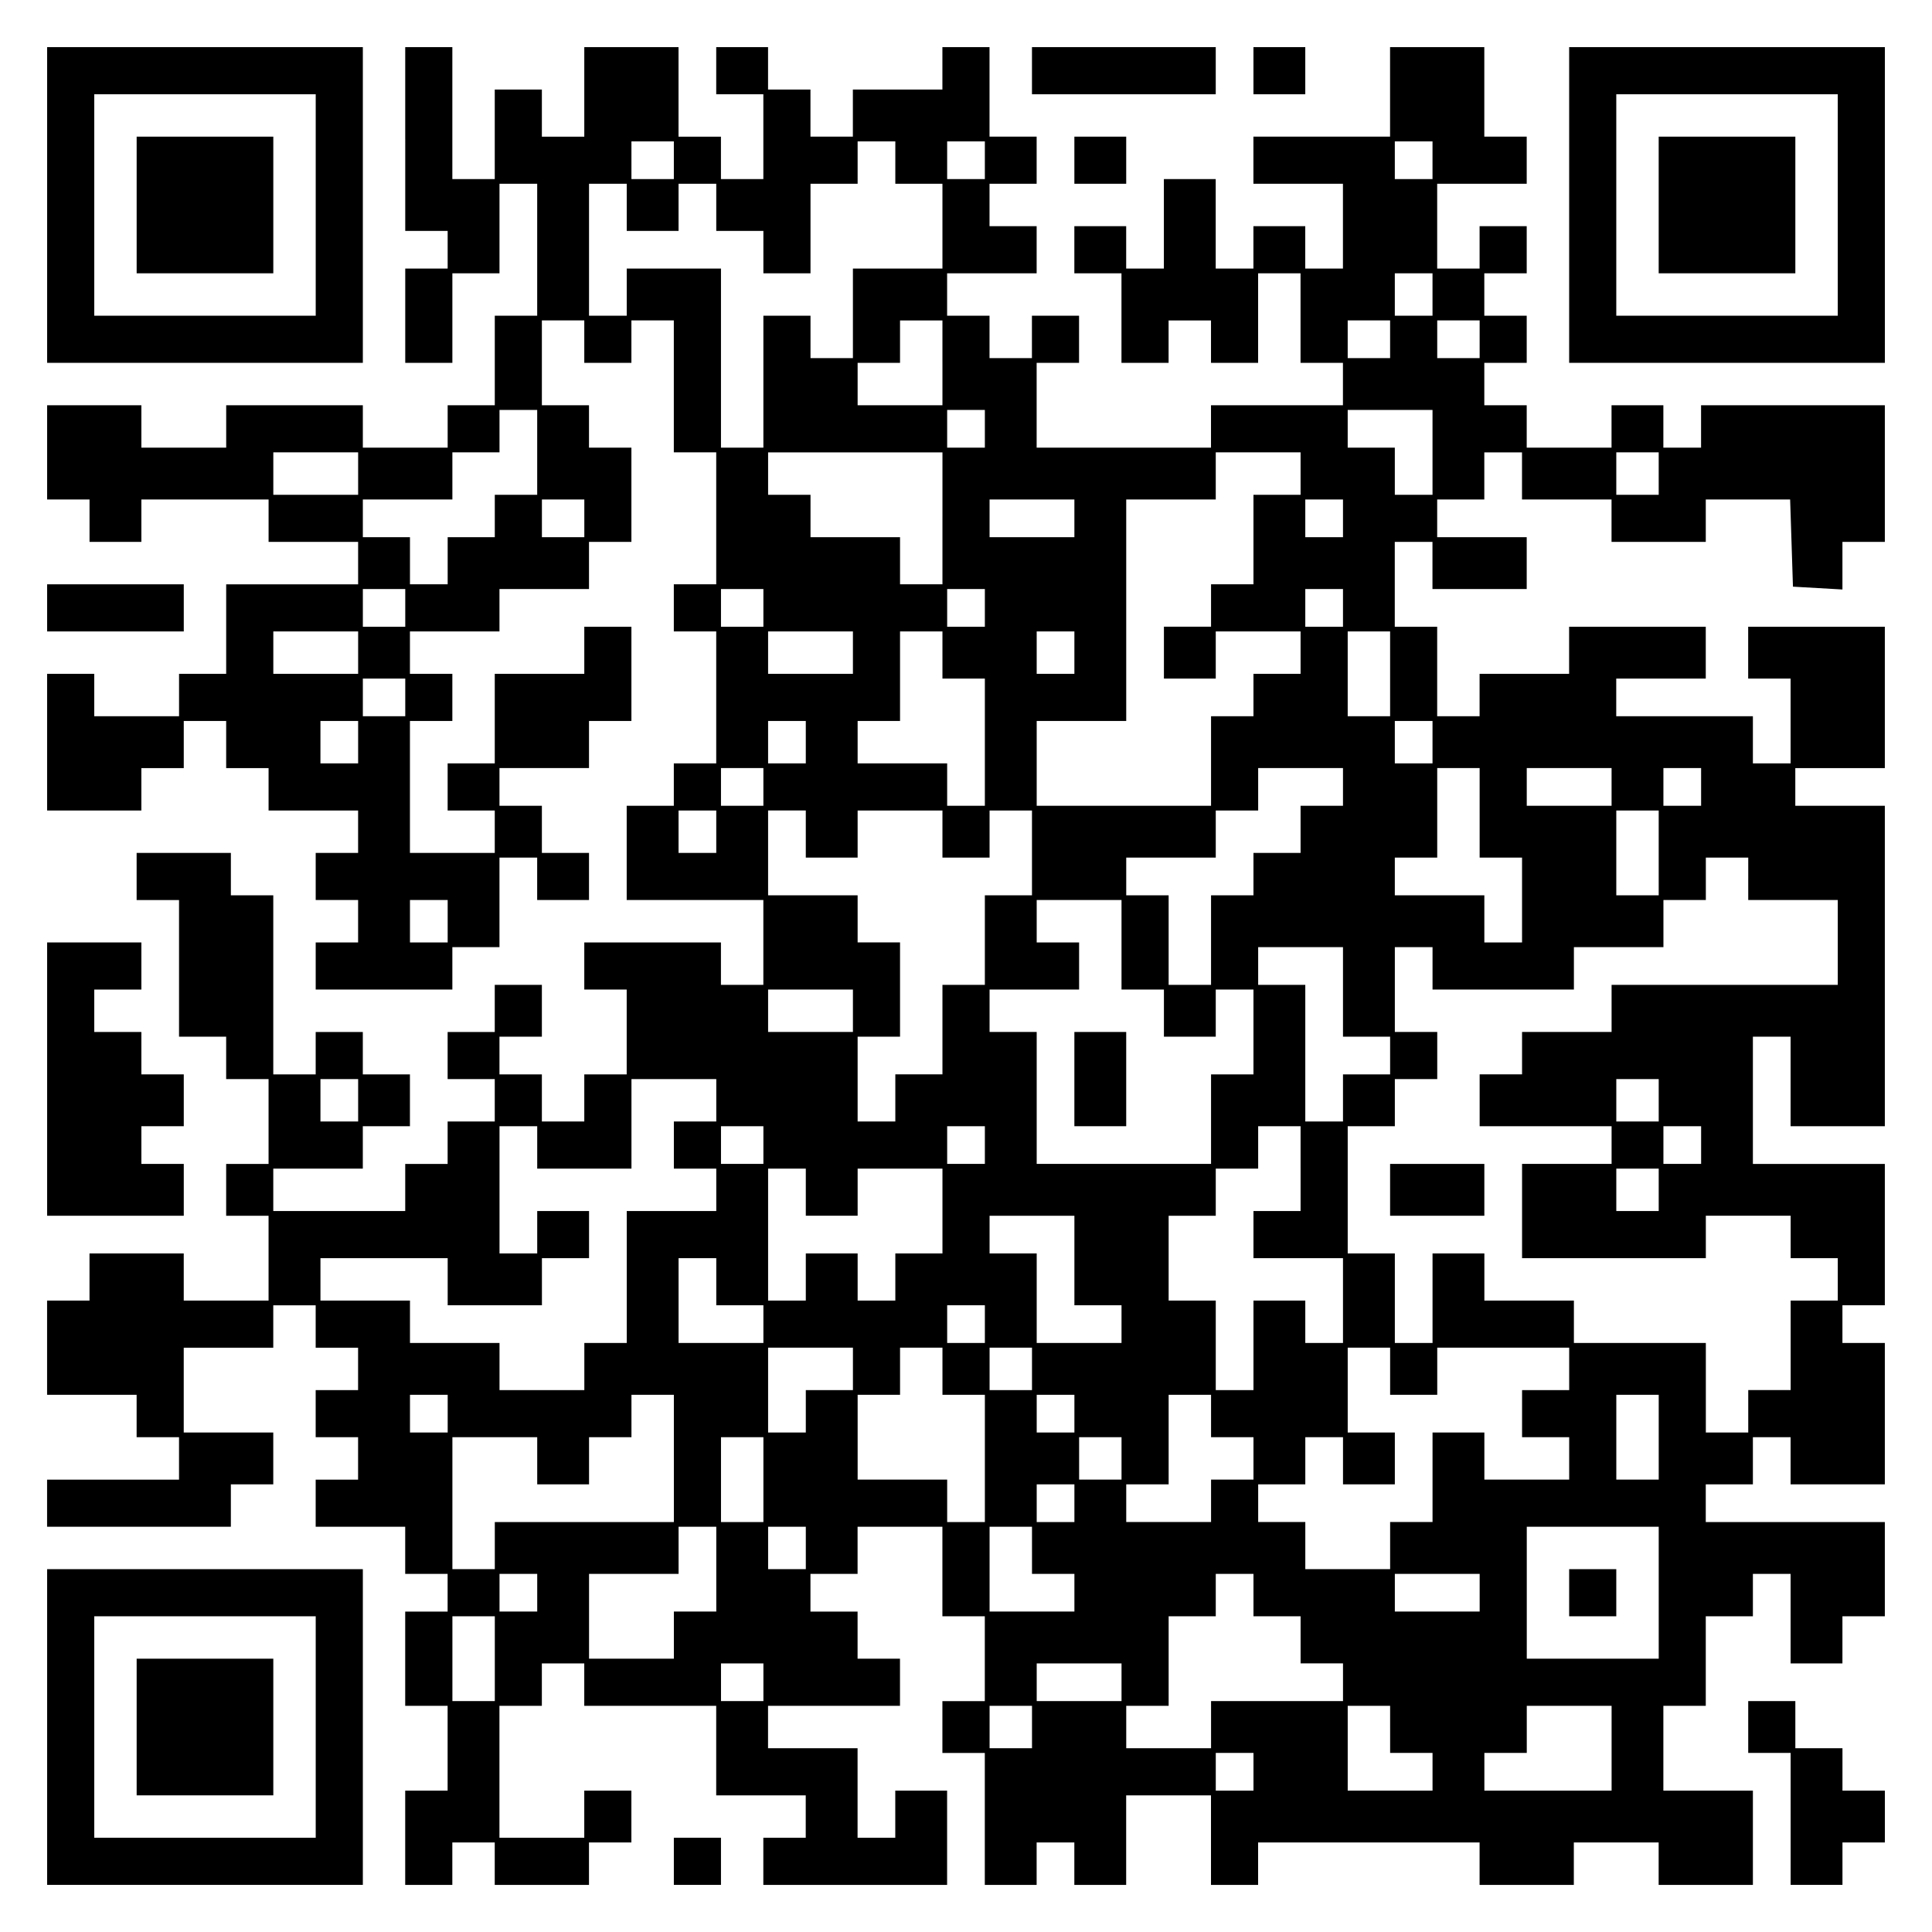
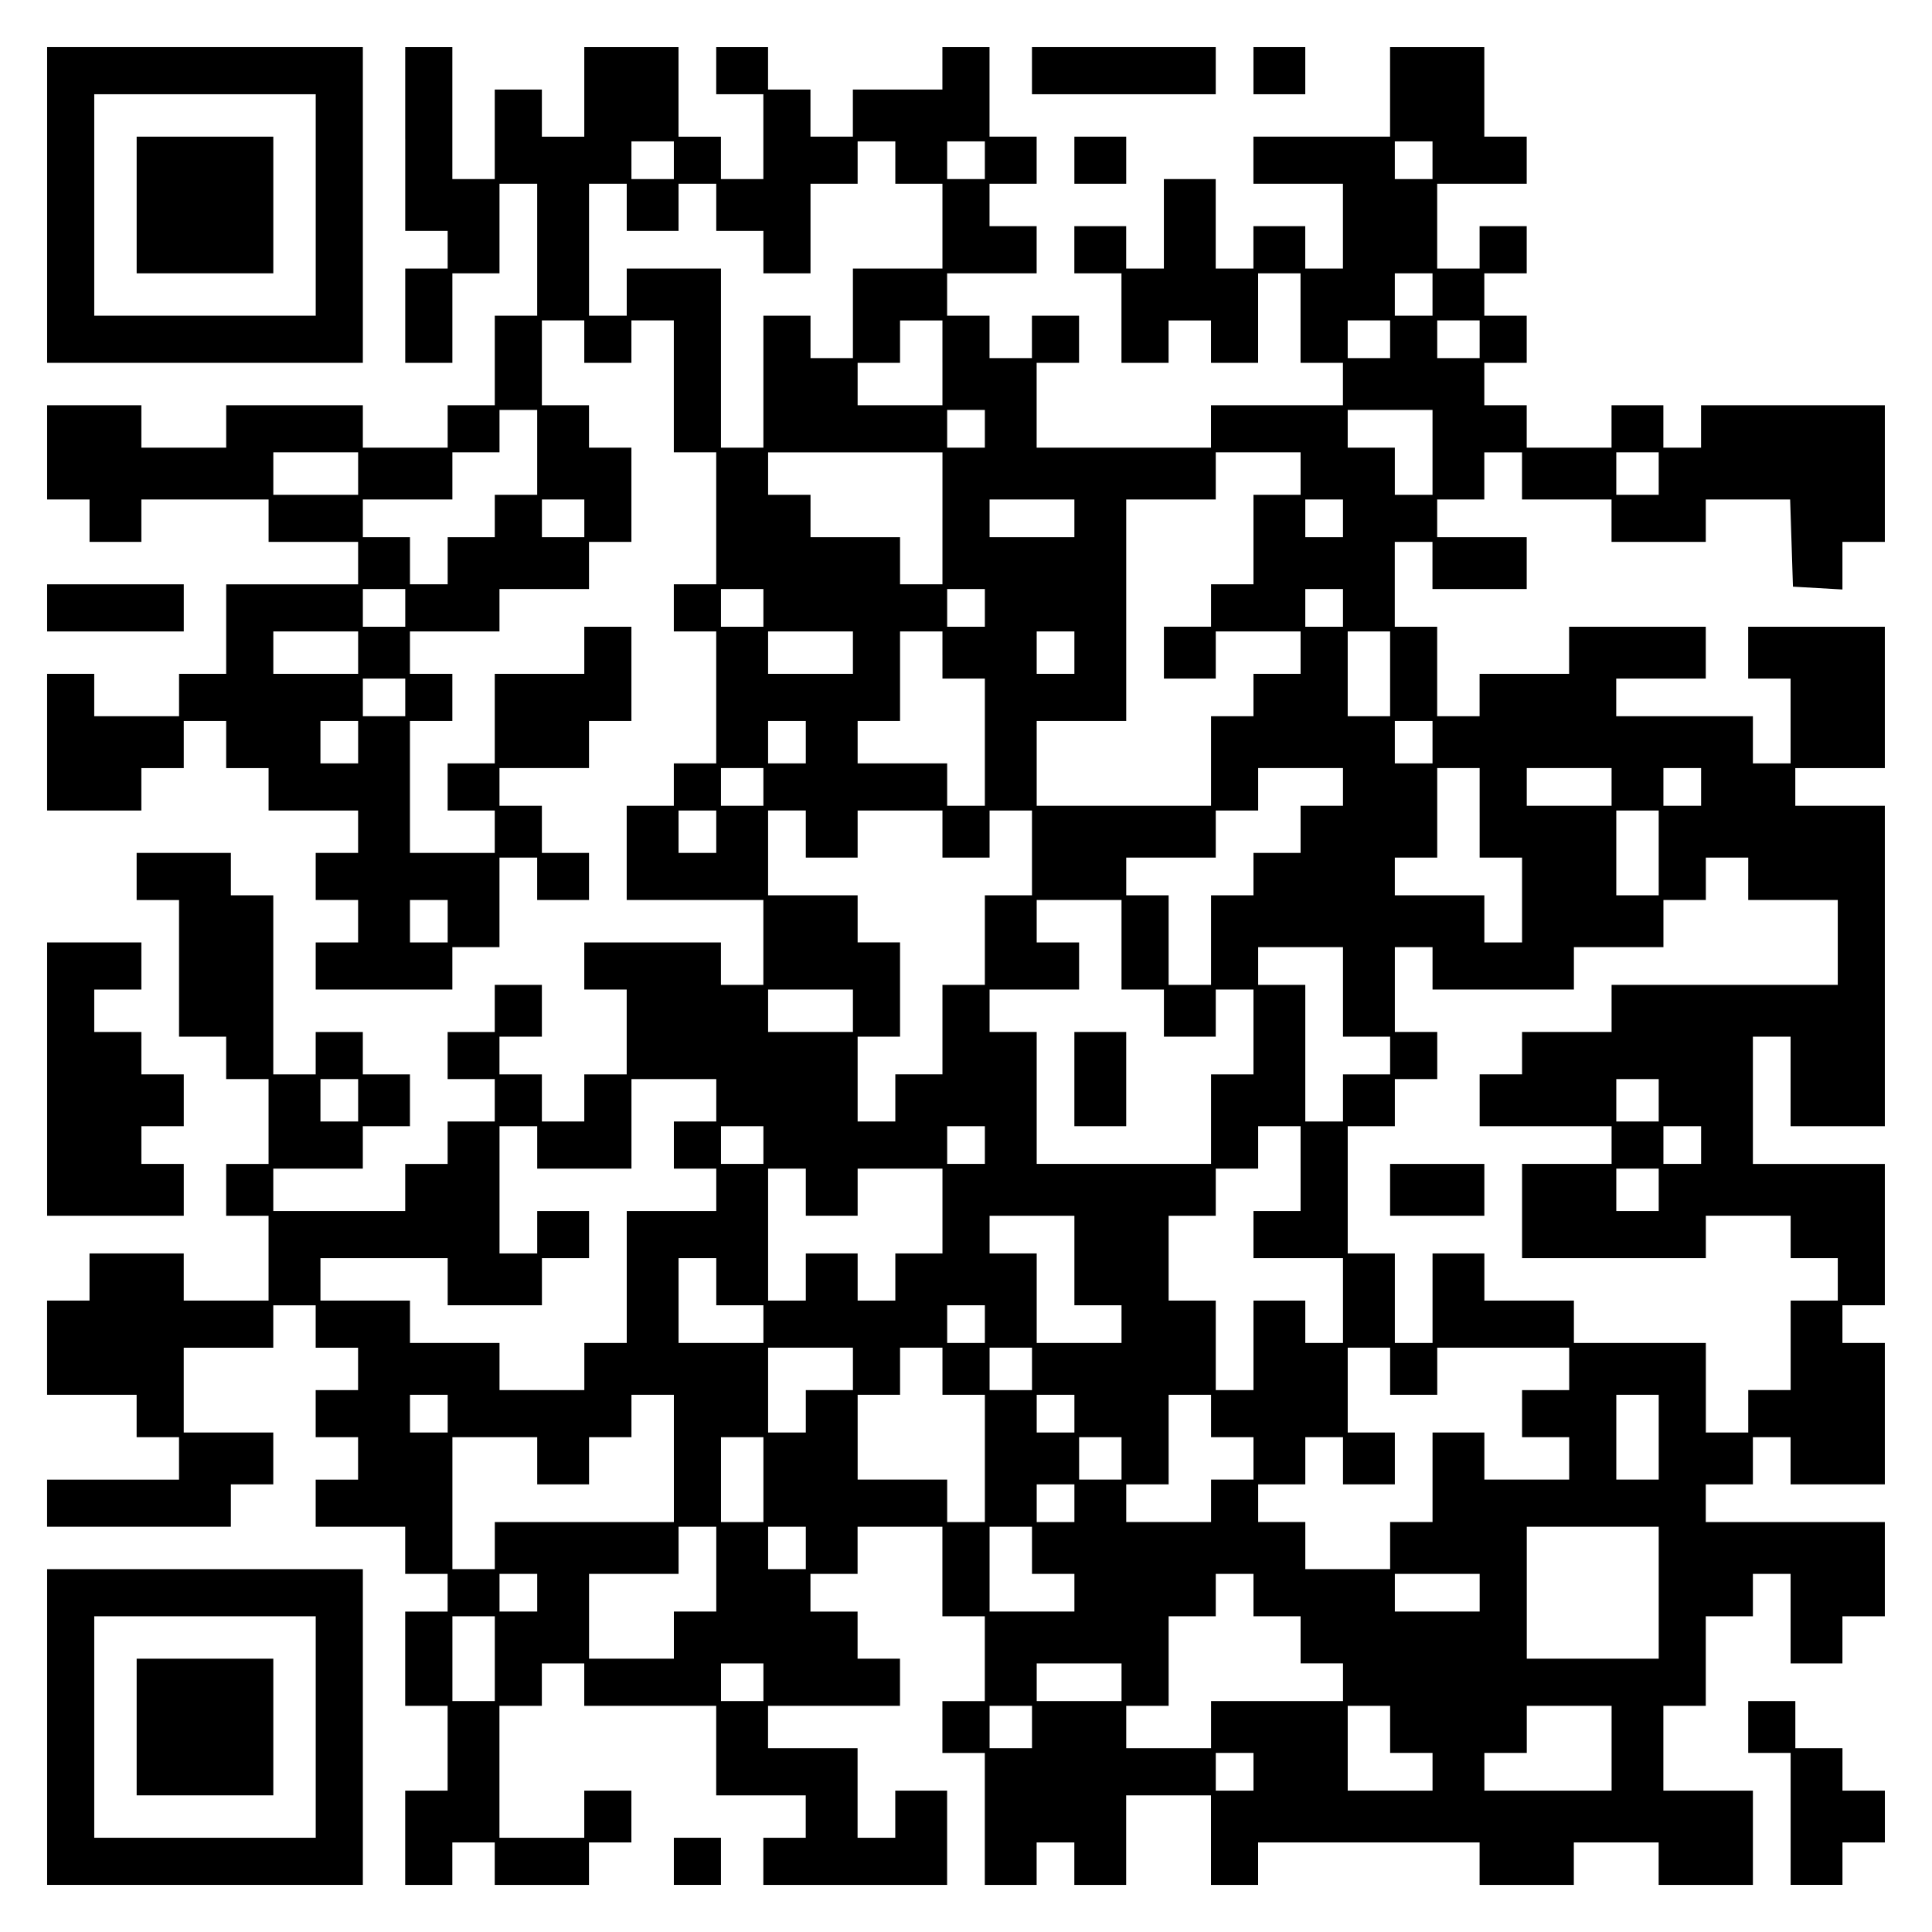
<svg xmlns="http://www.w3.org/2000/svg" version="1.0" width="100mm" height="100mm" viewBox="0 0 410 410" preserveAspectRatio="xMidYMid meet">
  <g transform="translate(0,410) scale(0.1,-0.1)" fill="#000000" stroke="none">
    <path d="M100 3665 l0 -335 335 0 335 0 0 335 0 335 -335 0 -335 0 0 -335z m570 0 l0 -235 -235 0 -235 0 0 235 0 235 235 0 235 0 0 -235z" />
    <path d="M290 3665 l0 -145 145 0 145 0 0 145 0 145 -145 0 -145 0 0 -145z" />
    <path d="M860 3805 l0 -195 45 0 45 0 0 -40 0 -40 -45 0 -45 0 0 -100 0 -100 50 0 50 0 0 95 0 95 50 0 50 0 0 95 0 95 40 0 40 0 0 -140 0 -140 -45 0 -45 0 0 -95 0 -95 -50 0 -50 0 0 -45 0 -45 -90 0 -90 0 0 45 0 45 -145 0 -145 0 0 -45 0 -45 -90 0 -90 0 0 45 0 45 -100 0 -100 0 0 -100 0 -100 45 0 45 0 0 -45 0 -45 55 0 55 0 0 45 0 45 135 0 135 0 0 -45 0 -45 95 0 95 0 0 -45 0 -45 -140 0 -140 0 0 -95 0 -95 -50 0 -50 0 0 -45 0 -45 -90 0 -90 0 0 45 0 45 -50 0 -50 0 0 -145 0 -145 100 0 100 0 0 45 0 45 45 0 45 0 0 50 0 50 45 0 45 0 0 -50 0 -50 45 0 45 0 0 -45 0 -45 95 0 95 0 0 -45 0 -45 -45 0 -45 0 0 -50 0 -50 45 0 45 0 0 -45 0 -45 -45 0 -45 0 0 -50 0 -50 145 0 145 0 0 45 0 45 50 0 50 0 0 95 0 95 40 0 40 0 0 -45 0 -45 55 0 55 0 0 50 0 50 -50 0 -50 0 0 50 0 50 -45 0 -45 0 0 40 0 40 95 0 95 0 0 50 0 50 45 0 45 0 0 100 0 100 -50 0 -50 0 0 -50 0 -50 -95 0 -95 0 0 -95 0 -95 -50 0 -50 0 0 -50 0 -50 50 0 50 0 0 -45 0 -45 -90 0 -90 0 0 140 0 140 45 0 45 0 0 50 0 50 -45 0 -45 0 0 45 0 45 95 0 95 0 0 45 0 45 95 0 95 0 0 50 0 50 45 0 45 0 0 100 0 100 -45 0 -45 0 0 45 0 45 -50 0 -50 0 0 90 0 90 45 0 45 0 0 -45 0 -45 50 0 50 0 0 45 0 45 45 0 45 0 0 -140 0 -140 45 0 45 0 0 -140 0 -140 -45 0 -45 0 0 -50 0 -50 45 0 45 0 0 -140 0 -140 -45 0 -45 0 0 -45 0 -45 -50 0 -50 0 0 -100 0 -100 145 0 145 0 0 -90 0 -90 -45 0 -45 0 0 45 0 45 -145 0 -145 0 0 -50 0 -50 45 0 45 0 0 -90 0 -90 -45 0 -45 0 0 -50 0 -50 -45 0 -45 0 0 50 0 50 -45 0 -45 0 0 40 0 40 45 0 45 0 0 55 0 55 -50 0 -50 0 0 -50 0 -50 -50 0 -50 0 0 -50 0 -50 50 0 50 0 0 -45 0 -45 -50 0 -50 0 0 -45 0 -45 -45 0 -45 0 0 -50 0 -50 -140 0 -140 0 0 45 0 45 95 0 95 0 0 45 0 45 50 0 50 0 0 55 0 55 -50 0 -50 0 0 45 0 45 -50 0 -50 0 0 -45 0 -45 -45 0 -45 0 0 190 0 190 -45 0 -45 0 0 45 0 45 -100 0 -100 0 0 -50 0 -50 45 0 45 0 0 -145 0 -145 50 0 50 0 0 -45 0 -45 45 0 45 0 0 -90 0 -90 -45 0 -45 0 0 -55 0 -55 45 0 45 0 0 -90 0 -90 -90 0 -90 0 0 50 0 50 -100 0 -100 0 0 -50 0 -50 -45 0 -45 0 0 -100 0 -100 95 0 95 0 0 -45 0 -45 45 0 45 0 0 -45 0 -45 -140 0 -140 0 0 -50 0 -50 195 0 195 0 0 45 0 45 45 0 45 0 0 55 0 55 -95 0 -95 0 0 90 0 90 95 0 95 0 0 45 0 45 45 0 45 0 0 -45 0 -45 45 0 45 0 0 -45 0 -45 -45 0 -45 0 0 -50 0 -50 45 0 45 0 0 -45 0 -45 -45 0 -45 0 0 -50 0 -50 95 0 95 0 0 -50 0 -50 45 0 45 0 0 -40 0 -40 -45 0 -45 0 0 -100 0 -100 45 0 45 0 0 -90 0 -90 -45 0 -45 0 0 -100 0 -100 50 0 50 0 0 45 0 45 45 0 45 0 0 -45 0 -45 100 0 100 0 0 45 0 45 45 0 45 0 0 55 0 55 -50 0 -50 0 0 -50 0 -50 -90 0 -90 0 0 140 0 140 45 0 45 0 0 45 0 45 45 0 45 0 0 -45 0 -45 140 0 140 0 0 -95 0 -95 95 0 95 0 0 -45 0 -45 -45 0 -45 0 0 -50 0 -50 195 0 195 0 0 100 0 100 -55 0 -55 0 0 -50 0 -50 -40 0 -40 0 0 95 0 95 -95 0 -95 0 0 45 0 45 140 0 140 0 0 50 0 50 -45 0 -45 0 0 50 0 50 -50 0 -50 0 0 40 0 40 50 0 50 0 0 50 0 50 90 0 90 0 0 -95 0 -95 45 0 45 0 0 -90 0 -90 -45 0 -45 0 0 -55 0 -55 45 0 45 0 0 -140 0 -140 55 0 55 0 0 45 0 45 40 0 40 0 0 -45 0 -45 55 0 55 0 0 95 0 95 90 0 90 0 0 -95 0 -95 50 0 50 0 0 45 0 45 235 0 235 0 0 -45 0 -45 100 0 100 0 0 45 0 45 90 0 90 0 0 -45 0 -45 100 0 100 0 0 100 0 100 -95 0 -95 0 0 90 0 90 45 0 45 0 0 95 0 95 50 0 50 0 0 45 0 45 40 0 40 0 0 -95 0 -95 55 0 55 0 0 50 0 50 45 0 45 0 0 100 0 100 -190 0 -190 0 0 40 0 40 50 0 50 0 0 50 0 50 40 0 40 0 0 -50 0 -50 100 0 100 0 0 150 0 150 -45 0 -45 0 0 40 0 40 45 0 45 0 0 150 0 150 -140 0 -140 0 0 135 0 135 40 0 40 0 0 -95 0 -95 100 0 100 0 0 340 0 340 -95 0 -95 0 0 40 0 40 95 0 95 0 0 150 0 150 -145 0 -145 0 0 -55 0 -55 45 0 45 0 0 -90 0 -90 -40 0 -40 0 0 50 0 50 -145 0 -145 0 0 40 0 40 95 0 95 0 0 55 0 55 -145 0 -145 0 0 -50 0 -50 -95 0 -95 0 0 -45 0 -45 -45 0 -45 0 0 95 0 95 -45 0 -45 0 0 90 0 90 40 0 40 0 0 -50 0 -50 100 0 100 0 0 55 0 55 -95 0 -95 0 0 40 0 40 50 0 50 0 0 50 0 50 40 0 40 0 0 -50 0 -50 95 0 95 0 0 -45 0 -45 100 0 100 0 0 45 0 45 90 0 89 0 3 -92 3 -93 53 -3 52 -3 0 50 0 51 45 0 45 0 0 145 0 145 -195 0 -195 0 0 -45 0 -45 -40 0 -40 0 0 45 0 45 -55 0 -55 0 0 -45 0 -45 -90 0 -90 0 0 45 0 45 -45 0 -45 0 0 45 0 45 45 0 45 0 0 50 0 50 -45 0 -45 0 0 45 0 45 45 0 45 0 0 50 0 50 -50 0 -50 0 0 -45 0 -45 -45 0 -45 0 0 90 0 90 95 0 95 0 0 50 0 50 -45 0 -45 0 0 95 0 95 -100 0 -100 0 0 -95 0 -95 -145 0 -145 0 0 -50 0 -50 95 0 95 0 0 -90 0 -90 -40 0 -40 0 0 45 0 45 -55 0 -55 0 0 -45 0 -45 -40 0 -40 0 0 95 0 95 -55 0 -55 0 0 -95 0 -95 -40 0 -40 0 0 45 0 45 -55 0 -55 0 0 -50 0 -50 50 0 50 0 0 -95 0 -95 50 0 50 0 0 45 0 45 45 0 45 0 0 -45 0 -45 50 0 50 0 0 95 0 95 45 0 45 0 0 -95 0 -95 45 0 45 0 0 -45 0 -45 -140 0 -140 0 0 -45 0 -45 -185 0 -185 0 0 90 0 90 45 0 45 0 0 50 0 50 -50 0 -50 0 0 -45 0 -45 -45 0 -45 0 0 45 0 45 -45 0 -45 0 0 45 0 45 95 0 95 0 0 50 0 50 -50 0 -50 0 0 45 0 45 50 0 50 0 0 50 0 50 -50 0 -50 0 0 95 0 95 -50 0 -50 0 0 -45 0 -45 -95 0 -95 0 0 -50 0 -50 -45 0 -45 0 0 50 0 50 -45 0 -45 0 0 45 0 45 -55 0 -55 0 0 -50 0 -50 50 0 50 0 0 -90 0 -90 -45 0 -45 0 0 45 0 45 -45 0 -45 0 0 95 0 95 -100 0 -100 0 0 -95 0 -95 -45 0 -45 0 0 50 0 50 -50 0 -50 0 0 -95 0 -95 -45 0 -45 0 0 140 0 140 -50 0 -50 0 0 -195z m570 -45 l0 -40 -45 0 -45 0 0 40 0 40 45 0 45 0 0 -40z m470 -5 l0 -45 50 0 50 0 0 -90 0 -90 -95 0 -95 0 0 -95 0 -95 -45 0 -45 0 0 45 0 45 -50 0 -50 0 0 -140 0 -140 -45 0 -45 0 0 190 0 190 -100 0 -100 0 0 -50 0 -50 -40 0 -40 0 0 140 0 140 40 0 40 0 0 -50 0 -50 55 0 55 0 0 50 0 50 40 0 40 0 0 -50 0 -50 50 0 50 0 0 -45 0 -45 50 0 50 0 0 95 0 95 50 0 50 0 0 45 0 45 40 0 40 0 0 -45z m190 5 l0 -40 -40 0 -40 0 0 40 0 40 40 0 40 0 0 -40z m950 0 l0 -40 -40 0 -40 0 0 40 0 40 40 0 40 0 0 -40z m0 -285 l0 -45 -40 0 -40 0 0 45 0 45 40 0 40 0 0 -45z m-1040 -145 l0 -90 -90 0 -90 0 0 45 0 45 45 0 45 0 0 45 0 45 45 0 45 0 0 -90z m950 50 l0 -40 -45 0 -45 0 0 40 0 40 45 0 45 0 0 -40z m190 0 l0 -40 -45 0 -45 0 0 40 0 40 45 0 45 0 0 -40z m-2000 -240 l0 -90 -45 0 -45 0 0 -45 0 -45 -50 0 -50 0 0 -50 0 -50 -40 0 -40 0 0 50 0 50 -50 0 -50 0 0 40 0 40 95 0 95 0 0 50 0 50 50 0 50 0 0 45 0 45 40 0 40 0 0 -90z m950 50 l0 -40 -40 0 -40 0 0 40 0 40 40 0 40 0 0 -40z m950 -50 l0 -90 -40 0 -40 0 0 50 0 50 -50 0 -50 0 0 40 0 40 90 0 90 0 0 -90z m-2280 -45 l0 -45 -90 0 -90 0 0 45 0 45 90 0 90 0 0 -45z m1240 -95 l0 -140 -45 0 -45 0 0 50 0 50 -95 0 -95 0 0 45 0 45 -45 0 -45 0 0 45 0 45 185 0 185 0 0 -140z m760 95 l0 -45 -50 0 -50 0 0 -95 0 -95 -45 0 -45 0 0 -45 0 -45 -50 0 -50 0 0 -55 0 -55 55 0 55 0 0 50 0 50 90 0 90 0 0 -45 0 -45 -50 0 -50 0 0 -45 0 -45 -45 0 -45 0 0 -95 0 -95 -185 0 -185 0 0 90 0 90 95 0 95 0 0 235 0 235 95 0 95 0 0 50 0 50 90 0 90 0 0 -45z m760 0 l0 -45 -45 0 -45 0 0 45 0 45 45 0 45 0 0 -45z m-2280 -95 l0 -40 -45 0 -45 0 0 40 0 40 45 0 45 0 0 -40z m1040 0 l0 -40 -90 0 -90 0 0 40 0 40 90 0 90 0 0 -40z m570 0 l0 -40 -40 0 -40 0 0 40 0 40 40 0 40 0 0 -40z m-1990 -190 l0 -40 -45 0 -45 0 0 40 0 40 45 0 45 0 0 -40z m760 0 l0 -40 -45 0 -45 0 0 40 0 40 45 0 45 0 0 -40z m470 0 l0 -40 -40 0 -40 0 0 40 0 40 40 0 40 0 0 -40z m760 0 l0 -40 -40 0 -40 0 0 40 0 40 40 0 40 0 0 -40z m-2090 -95 l0 -45 -90 0 -90 0 0 45 0 45 90 0 90 0 0 -45z m1050 0 l0 -45 -90 0 -90 0 0 45 0 45 90 0 90 0 0 -45z m190 -5 l0 -50 45 0 45 0 0 -135 0 -135 -40 0 -40 0 0 45 0 45 -95 0 -95 0 0 45 0 45 45 0 45 0 0 95 0 95 45 0 45 0 0 -50z m280 5 l0 -45 -40 0 -40 0 0 45 0 45 40 0 40 0 0 -45z m670 -45 l0 -90 -45 0 -45 0 0 90 0 90 45 0 45 0 0 -90z m-2090 -50 l0 -40 -45 0 -45 0 0 40 0 40 45 0 45 0 0 -40z m-100 -95 l0 -45 -40 0 -40 0 0 45 0 45 40 0 40 0 0 -45z m950 0 l0 -45 -40 0 -40 0 0 45 0 45 40 0 40 0 0 -45z m1330 0 l0 -45 -40 0 -40 0 0 45 0 45 40 0 40 0 0 -45z m-1420 -95 l0 -40 -45 0 -45 0 0 40 0 40 45 0 45 0 0 -40z m1230 0 l0 -40 -45 0 -45 0 0 -50 0 -50 -50 0 -50 0 0 -45 0 -45 -45 0 -45 0 0 -95 0 -95 -45 0 -45 0 0 95 0 95 -45 0 -45 0 0 40 0 40 95 0 95 0 0 50 0 50 45 0 45 0 0 45 0 45 90 0 90 0 0 -40z m290 -55 l0 -95 45 0 45 0 0 -90 0 -90 -40 0 -40 0 0 50 0 50 -95 0 -95 0 0 40 0 40 45 0 45 0 0 95 0 95 45 0 45 0 0 -95z m280 55 l0 -40 -90 0 -90 0 0 40 0 40 90 0 90 0 0 -40z m190 0 l0 -40 -40 0 -40 0 0 40 0 40 40 0 40 0 0 -40z m-2090 -95 l0 -45 -40 0 -40 0 0 45 0 45 40 0 40 0 0 -45z m190 -5 l0 -50 55 0 55 0 0 50 0 50 90 0 90 0 0 -50 0 -50 50 0 50 0 0 50 0 50 45 0 45 0 0 -90 0 -90 -50 0 -50 0 0 -95 0 -95 -45 0 -45 0 0 -95 0 -95 -50 0 -50 0 0 -50 0 -50 -40 0 -40 0 0 90 0 90 45 0 45 0 0 100 0 100 -45 0 -45 0 0 50 0 50 -95 0 -95 0 0 90 0 90 40 0 40 0 0 -50z m1810 -40 l0 -90 -45 0 -45 0 0 90 0 90 45 0 45 0 0 -90z m190 -55 l0 -45 95 0 95 0 0 -90 0 -90 -240 0 -240 0 0 -50 0 -50 -95 0 -95 0 0 -45 0 -45 -45 0 -45 0 0 -55 0 -55 140 0 140 0 0 -40 0 -40 -95 0 -95 0 0 -100 0 -100 195 0 195 0 0 45 0 45 90 0 90 0 0 -45 0 -45 50 0 50 0 0 -45 0 -45 -50 0 -50 0 0 -95 0 -95 -45 0 -45 0 0 -45 0 -45 -45 0 -45 0 0 95 0 95 -140 0 -140 0 0 45 0 45 -95 0 -95 0 0 50 0 50 -55 0 -55 0 0 -95 0 -95 -40 0 -40 0 0 95 0 95 -50 0 -50 0 0 135 0 135 50 0 50 0 0 50 0 50 45 0 45 0 0 50 0 50 -45 0 -45 0 0 90 0 90 40 0 40 0 0 -45 0 -45 150 0 150 0 0 45 0 45 95 0 95 0 0 50 0 50 45 0 45 0 0 45 0 45 45 0 45 0 0 -45z m-2760 -90 l0 -45 -40 0 -40 0 0 45 0 45 40 0 40 0 0 -45z m1430 -50 l0 -95 45 0 45 0 0 -50 0 -50 55 0 55 0 0 50 0 50 40 0 40 0 0 -90 0 -90 -45 0 -45 0 0 -95 0 -95 -185 0 -185 0 0 140 0 140 -50 0 -50 0 0 45 0 45 95 0 95 0 0 50 0 50 -45 0 -45 0 0 45 0 45 90 0 90 0 0 -95z m470 -100 l0 -95 50 0 50 0 0 -40 0 -40 -50 0 -50 0 0 -50 0 -50 -40 0 -40 0 0 145 0 145 -50 0 -50 0 0 40 0 40 90 0 90 0 0 -95z m-1040 -40 l0 -45 -90 0 -90 0 0 45 0 45 90 0 90 0 0 -45z m-1050 -190 l0 -45 -40 0 -40 0 0 45 0 45 40 0 40 0 0 -45z m760 0 l0 -45 -45 0 -45 0 0 -50 0 -50 45 0 45 0 0 -45 0 -45 -95 0 -95 0 0 -140 0 -140 -45 0 -45 0 0 -50 0 -50 -90 0 -90 0 0 50 0 50 -95 0 -95 0 0 45 0 45 -95 0 -95 0 0 45 0 45 135 0 135 0 0 -50 0 -50 100 0 100 0 0 50 0 50 50 0 50 0 0 50 0 50 -55 0 -55 0 0 -45 0 -45 -40 0 -40 0 0 135 0 135 40 0 40 0 0 -45 0 -45 100 0 100 0 0 95 0 95 90 0 90 0 0 -45z m2000 0 l0 -45 -45 0 -45 0 0 45 0 45 45 0 45 0 0 -45z m-1900 -95 l0 -40 -45 0 -45 0 0 40 0 40 45 0 45 0 0 -40z m470 0 l0 -40 -40 0 -40 0 0 40 0 40 40 0 40 0 0 -40z m670 -50 l0 -90 -50 0 -50 0 0 -50 0 -50 95 0 95 0 0 -90 0 -90 -40 0 -40 0 0 45 0 45 -55 0 -55 0 0 -95 0 -95 -40 0 -40 0 0 95 0 95 -50 0 -50 0 0 90 0 90 50 0 50 0 0 50 0 50 45 0 45 0 0 45 0 45 45 0 45 0 0 -90z m850 50 l0 -40 -40 0 -40 0 0 40 0 40 40 0 40 0 0 -40z m-1900 -100 l0 -50 55 0 55 0 0 50 0 50 90 0 90 0 0 -90 0 -90 -50 0 -50 0 0 -50 0 -50 -40 0 -40 0 0 50 0 50 -55 0 -55 0 0 -50 0 -50 -40 0 -40 0 0 140 0 140 40 0 40 0 0 -50z m1810 5 l0 -45 -45 0 -45 0 0 45 0 45 45 0 45 0 0 -45z m-1240 -150 l0 -95 50 0 50 0 0 -40 0 -40 -90 0 -90 0 0 95 0 95 -50 0 -50 0 0 40 0 40 90 0 90 0 0 -95z m-760 -45 l0 -50 50 0 50 0 0 -40 0 -40 -90 0 -90 0 0 90 0 90 40 0 40 0 0 -50z m570 -90 l0 -40 -40 0 -40 0 0 40 0 40 40 0 40 0 0 -40z m-280 -95 l0 -45 -50 0 -50 0 0 -45 0 -45 -40 0 -40 0 0 90 0 90 90 0 90 0 0 -45z m190 -5 l0 -50 45 0 45 0 0 -135 0 -135 -40 0 -40 0 0 45 0 45 -95 0 -95 0 0 90 0 90 45 0 45 0 0 50 0 50 45 0 45 0 0 -50z m190 5 l0 -45 -45 0 -45 0 0 45 0 45 45 0 45 0 0 -45z m760 -5 l0 -50 50 0 50 0 0 50 0 50 140 0 140 0 0 -45 0 -45 -50 0 -50 0 0 -50 0 -50 50 0 50 0 0 -45 0 -45 -90 0 -90 0 0 50 0 50 -55 0 -55 0 0 -95 0 -95 -45 0 -45 0 0 -50 0 -50 -90 0 -90 0 0 50 0 50 -50 0 -50 0 0 40 0 40 50 0 50 0 0 50 0 50 40 0 40 0 0 -50 0 -50 55 0 55 0 0 55 0 55 -50 0 -50 0 0 90 0 90 45 0 45 0 0 -50z m-2000 -90 l0 -40 -40 0 -40 0 0 40 0 40 40 0 40 0 0 -40z m480 -95 l0 -135 -190 0 -190 0 0 -50 0 -50 -45 0 -45 0 0 140 0 140 90 0 90 0 0 -50 0 -50 55 0 55 0 0 50 0 50 45 0 45 0 0 45 0 45 45 0 45 0 0 -135z m850 95 l0 -40 -40 0 -40 0 0 40 0 40 40 0 40 0 0 -40z m290 -5 l0 -45 45 0 45 0 0 -45 0 -45 -45 0 -45 0 0 -45 0 -45 -90 0 -90 0 0 40 0 40 45 0 45 0 0 95 0 95 45 0 45 0 0 -45z m950 -45 l0 -90 -45 0 -45 0 0 90 0 90 45 0 45 0 0 -90z m-1900 -90 l0 -90 -45 0 -45 0 0 90 0 90 45 0 45 0 0 -90z m760 45 l0 -45 -45 0 -45 0 0 45 0 45 45 0 45 0 0 -45z m-100 -95 l0 -40 -40 0 -40 0 0 40 0 40 40 0 40 0 0 -40z m-760 -140 l0 -90 -45 0 -45 0 0 -50 0 -50 -90 0 -90 0 0 90 0 90 95 0 95 0 0 50 0 50 40 0 40 0 0 -90z m190 45 l0 -45 -40 0 -40 0 0 45 0 45 40 0 40 0 0 -45z m480 -5 l0 -50 45 0 45 0 0 -40 0 -40 -90 0 -90 0 0 90 0 90 45 0 45 0 0 -50z m1330 -90 l0 -140 -140 0 -140 0 0 140 0 140 140 0 140 0 0 -140z m-2380 0 l0 -40 -40 0 -40 0 0 40 0 40 40 0 40 0 0 -40z m1520 -5 l0 -45 50 0 50 0 0 -50 0 -50 45 0 45 0 0 -40 0 -40 -140 0 -140 0 0 -50 0 -50 -90 0 -90 0 0 45 0 45 45 0 45 0 0 95 0 95 50 0 50 0 0 45 0 45 40 0 40 0 0 -45z m480 5 l0 -40 -90 0 -90 0 0 40 0 40 90 0 90 0 0 -40z m-2090 -140 l0 -90 -45 0 -45 0 0 90 0 90 45 0 45 0 0 -90z m570 -50 l0 -40 -45 0 -45 0 0 40 0 40 45 0 45 0 0 -40z m760 0 l0 -40 -90 0 -90 0 0 40 0 40 90 0 90 0 0 -40z m-190 -95 l0 -45 -45 0 -45 0 0 45 0 45 45 0 45 0 0 -45z m760 -5 l0 -50 45 0 45 0 0 -40 0 -40 -90 0 -90 0 0 90 0 90 45 0 45 0 0 -50z m470 -40 l0 -90 -135 0 -135 0 0 40 0 40 45 0 45 0 0 50 0 50 90 0 90 0 0 -90z m-760 -50 l0 -40 -40 0 -40 0 0 40 0 40 40 0 40 0 0 -40z" />
    <path d="M2950 1575 l0 -55 100 0 100 0 0 55 0 55 -100 0 -100 0 0 -55z" />
    <path d="M2280 1810 l0 -100 55 0 55 0 0 100 0 100 -55 0 -55 0 0 -100z" />
-     <path d="M3330 720 l0 -50 50 0 50 0 0 50 0 50 -50 0 -50 0 0 -50z" />
    <path d="M2190 3950 l0 -50 195 0 195 0 0 50 0 50 -195 0 -195 0 0 -50z" />
    <path d="M2660 3950 l0 -50 55 0 55 0 0 50 0 50 -55 0 -55 0 0 -50z" />
-     <path d="M3330 3665 l0 -335 335 0 335 0 0 335 0 335 -335 0 -335 0 0 -335z m570 0 l0 -235 -235 0 -235 0 0 235 0 235 235 0 235 0 0 -235z" />
-     <path d="M3520 3665 l0 -145 145 0 145 0 0 145 0 145 -145 0 -145 0 0 -145z" />
    <path d="M2280 3760 l0 -50 55 0 55 0 0 50 0 50 -55 0 -55 0 0 -50z" />
    <path d="M100 2810 l0 -50 145 0 145 0 0 50 0 50 -145 0 -145 0 0 -50z" />
    <path d="M100 1810 l0 -290 145 0 145 0 0 55 0 55 -45 0 -45 0 0 40 0 40 45 0 45 0 0 55 0 55 -45 0 -45 0 0 45 0 45 -50 0 -50 0 0 45 0 45 50 0 50 0 0 50 0 50 -100 0 -100 0 0 -290z" />
-     <path d="M100 435 l0 -335 335 0 335 0 0 335 0 335 -335 0 -335 0 0 -335z m570 0 l0 -235 -235 0 -235 0 0 235 0 235 235 0 235 0 0 -235z" />
+     <path d="M100 435 l0 -335 335 0 335 0 0 335 0 335 -335 0 -335 0 0 -335z m570 0 l0 -235 -235 0 -235 0 0 235 0 235 235 0 235 0 0 -235" />
    <path d="M290 435 l0 -145 145 0 145 0 0 145 0 145 -145 0 -145 0 0 -145z" />
    <path d="M3710 435 l0 -55 45 0 45 0 0 -140 0 -140 55 0 55 0 0 45 0 45 45 0 45 0 0 55 0 55 -45 0 -45 0 0 45 0 45 -50 0 -50 0 0 50 0 50 -50 0 -50 0 0 -55z" />
    <path d="M1430 150 l0 -50 50 0 50 0 0 50 0 50 -50 0 -50 0 0 -50z" />
  </g>
</svg>